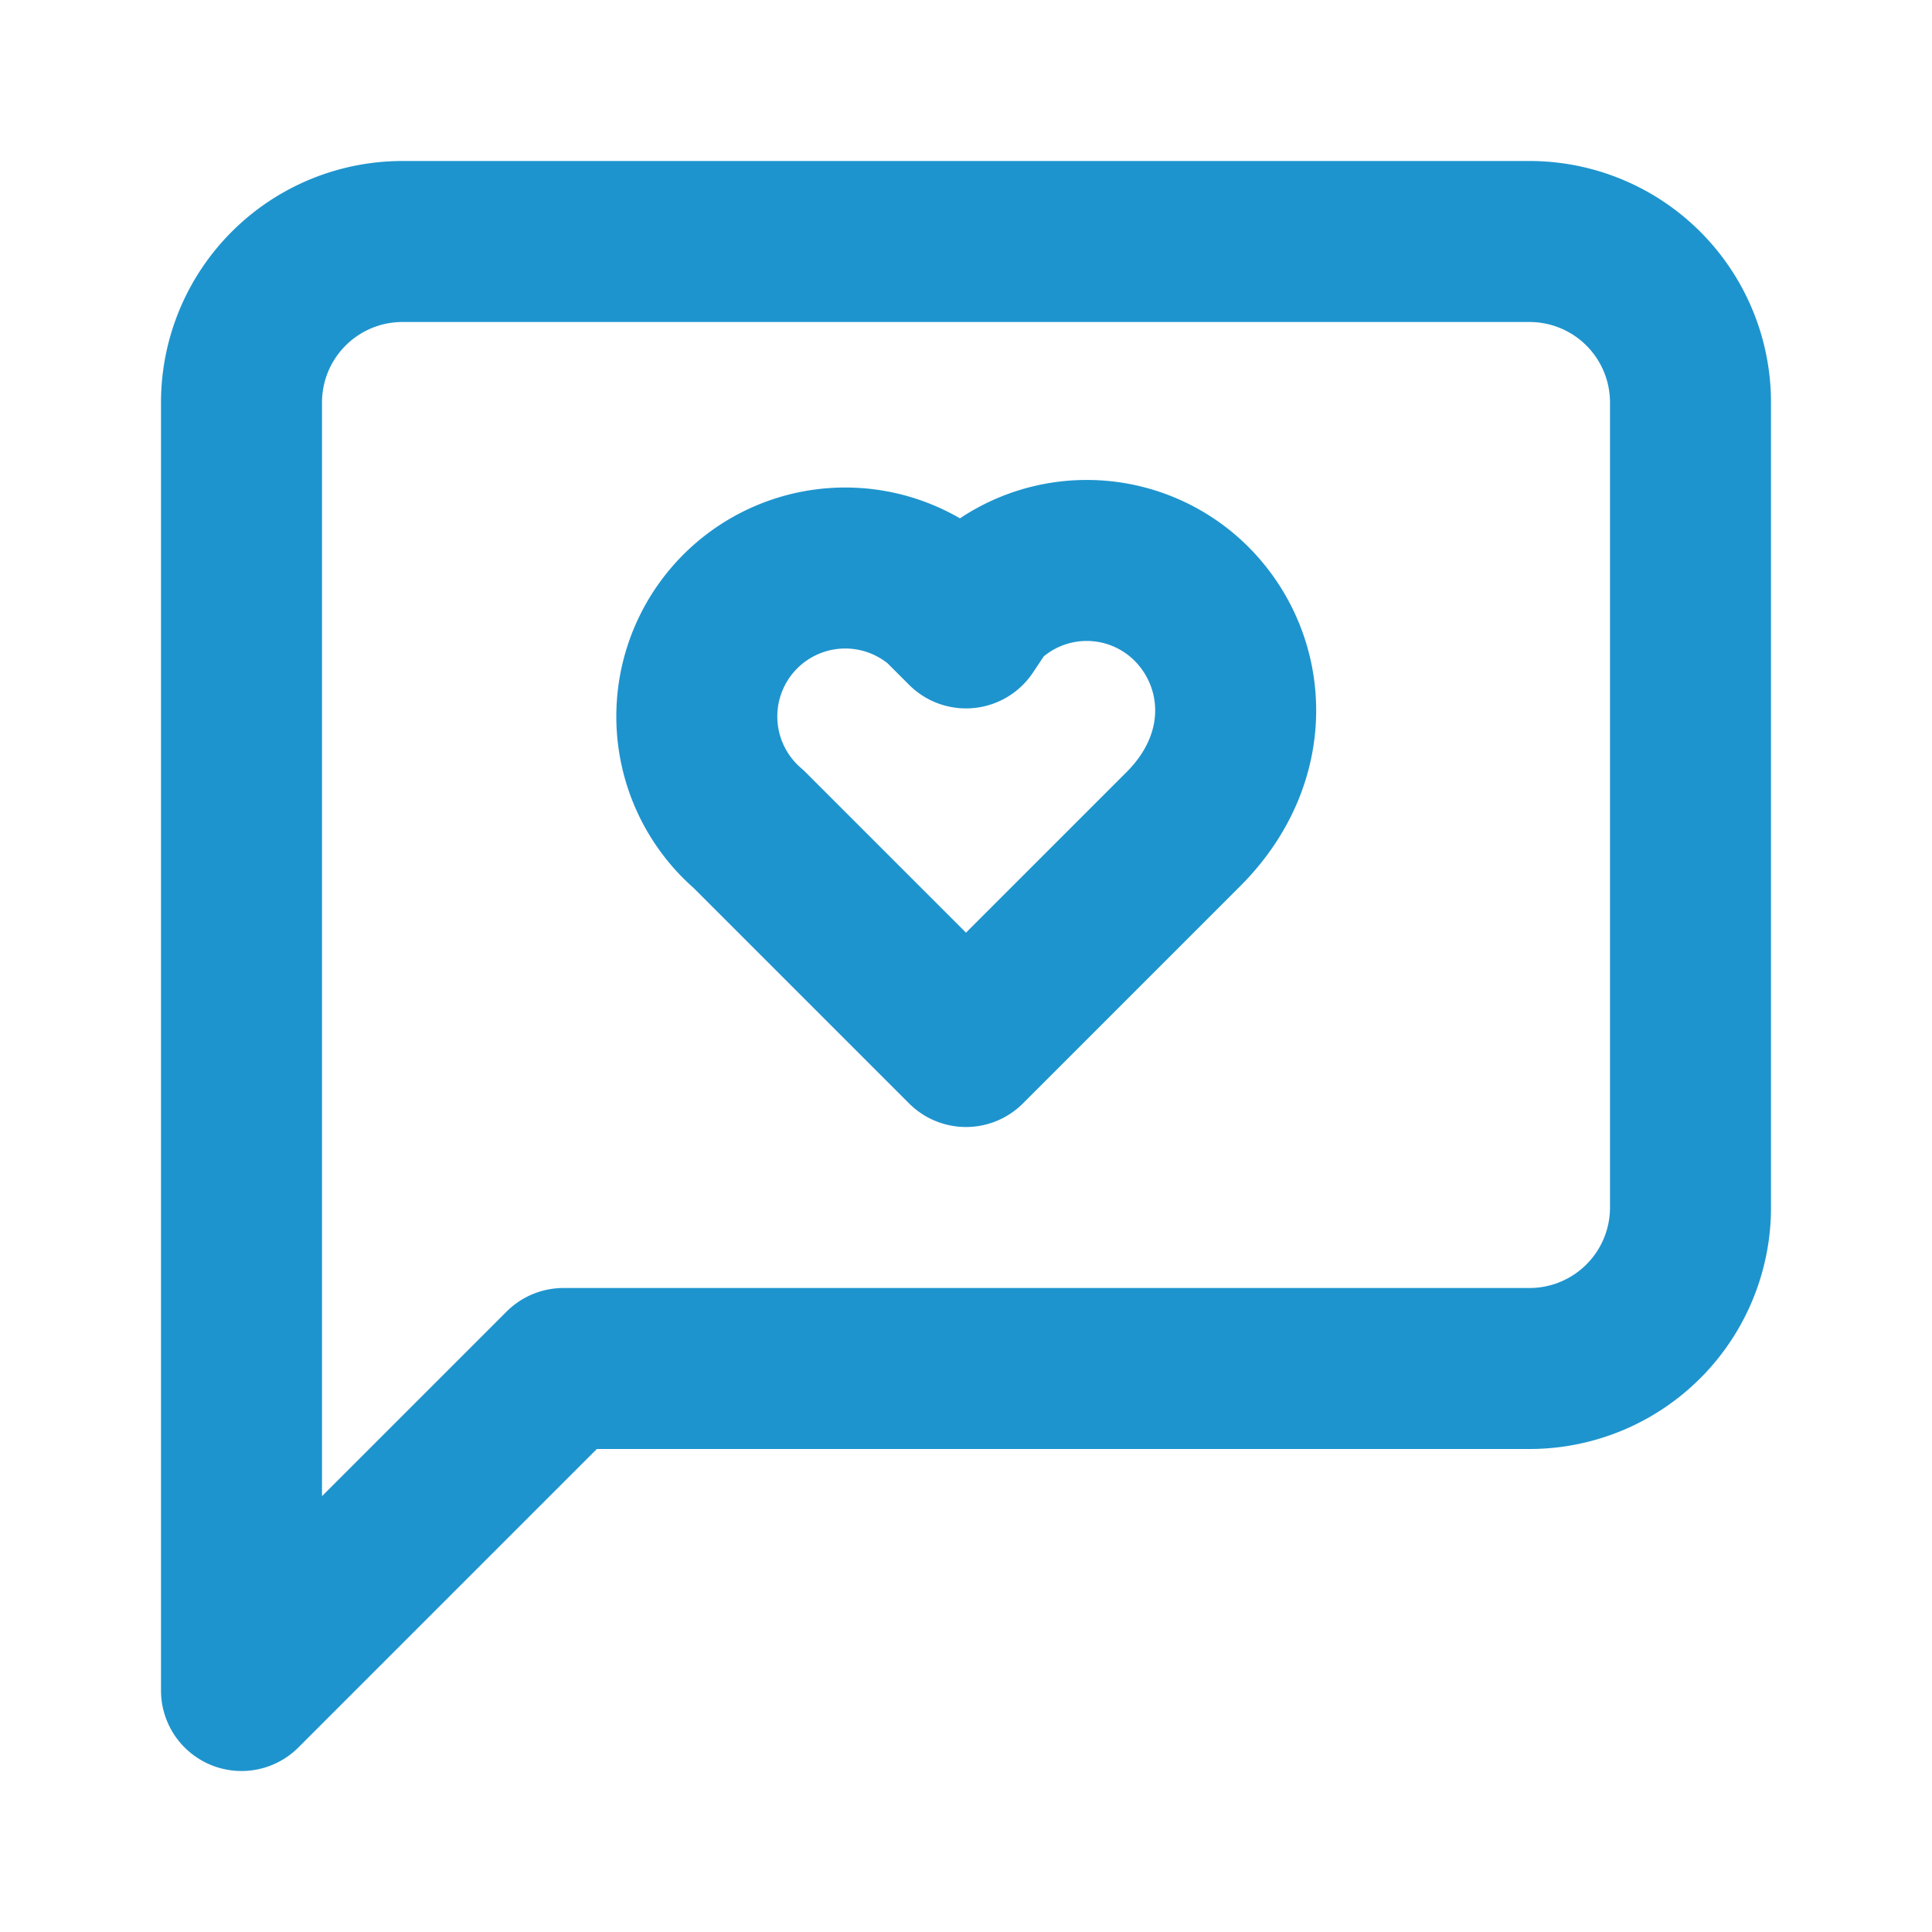
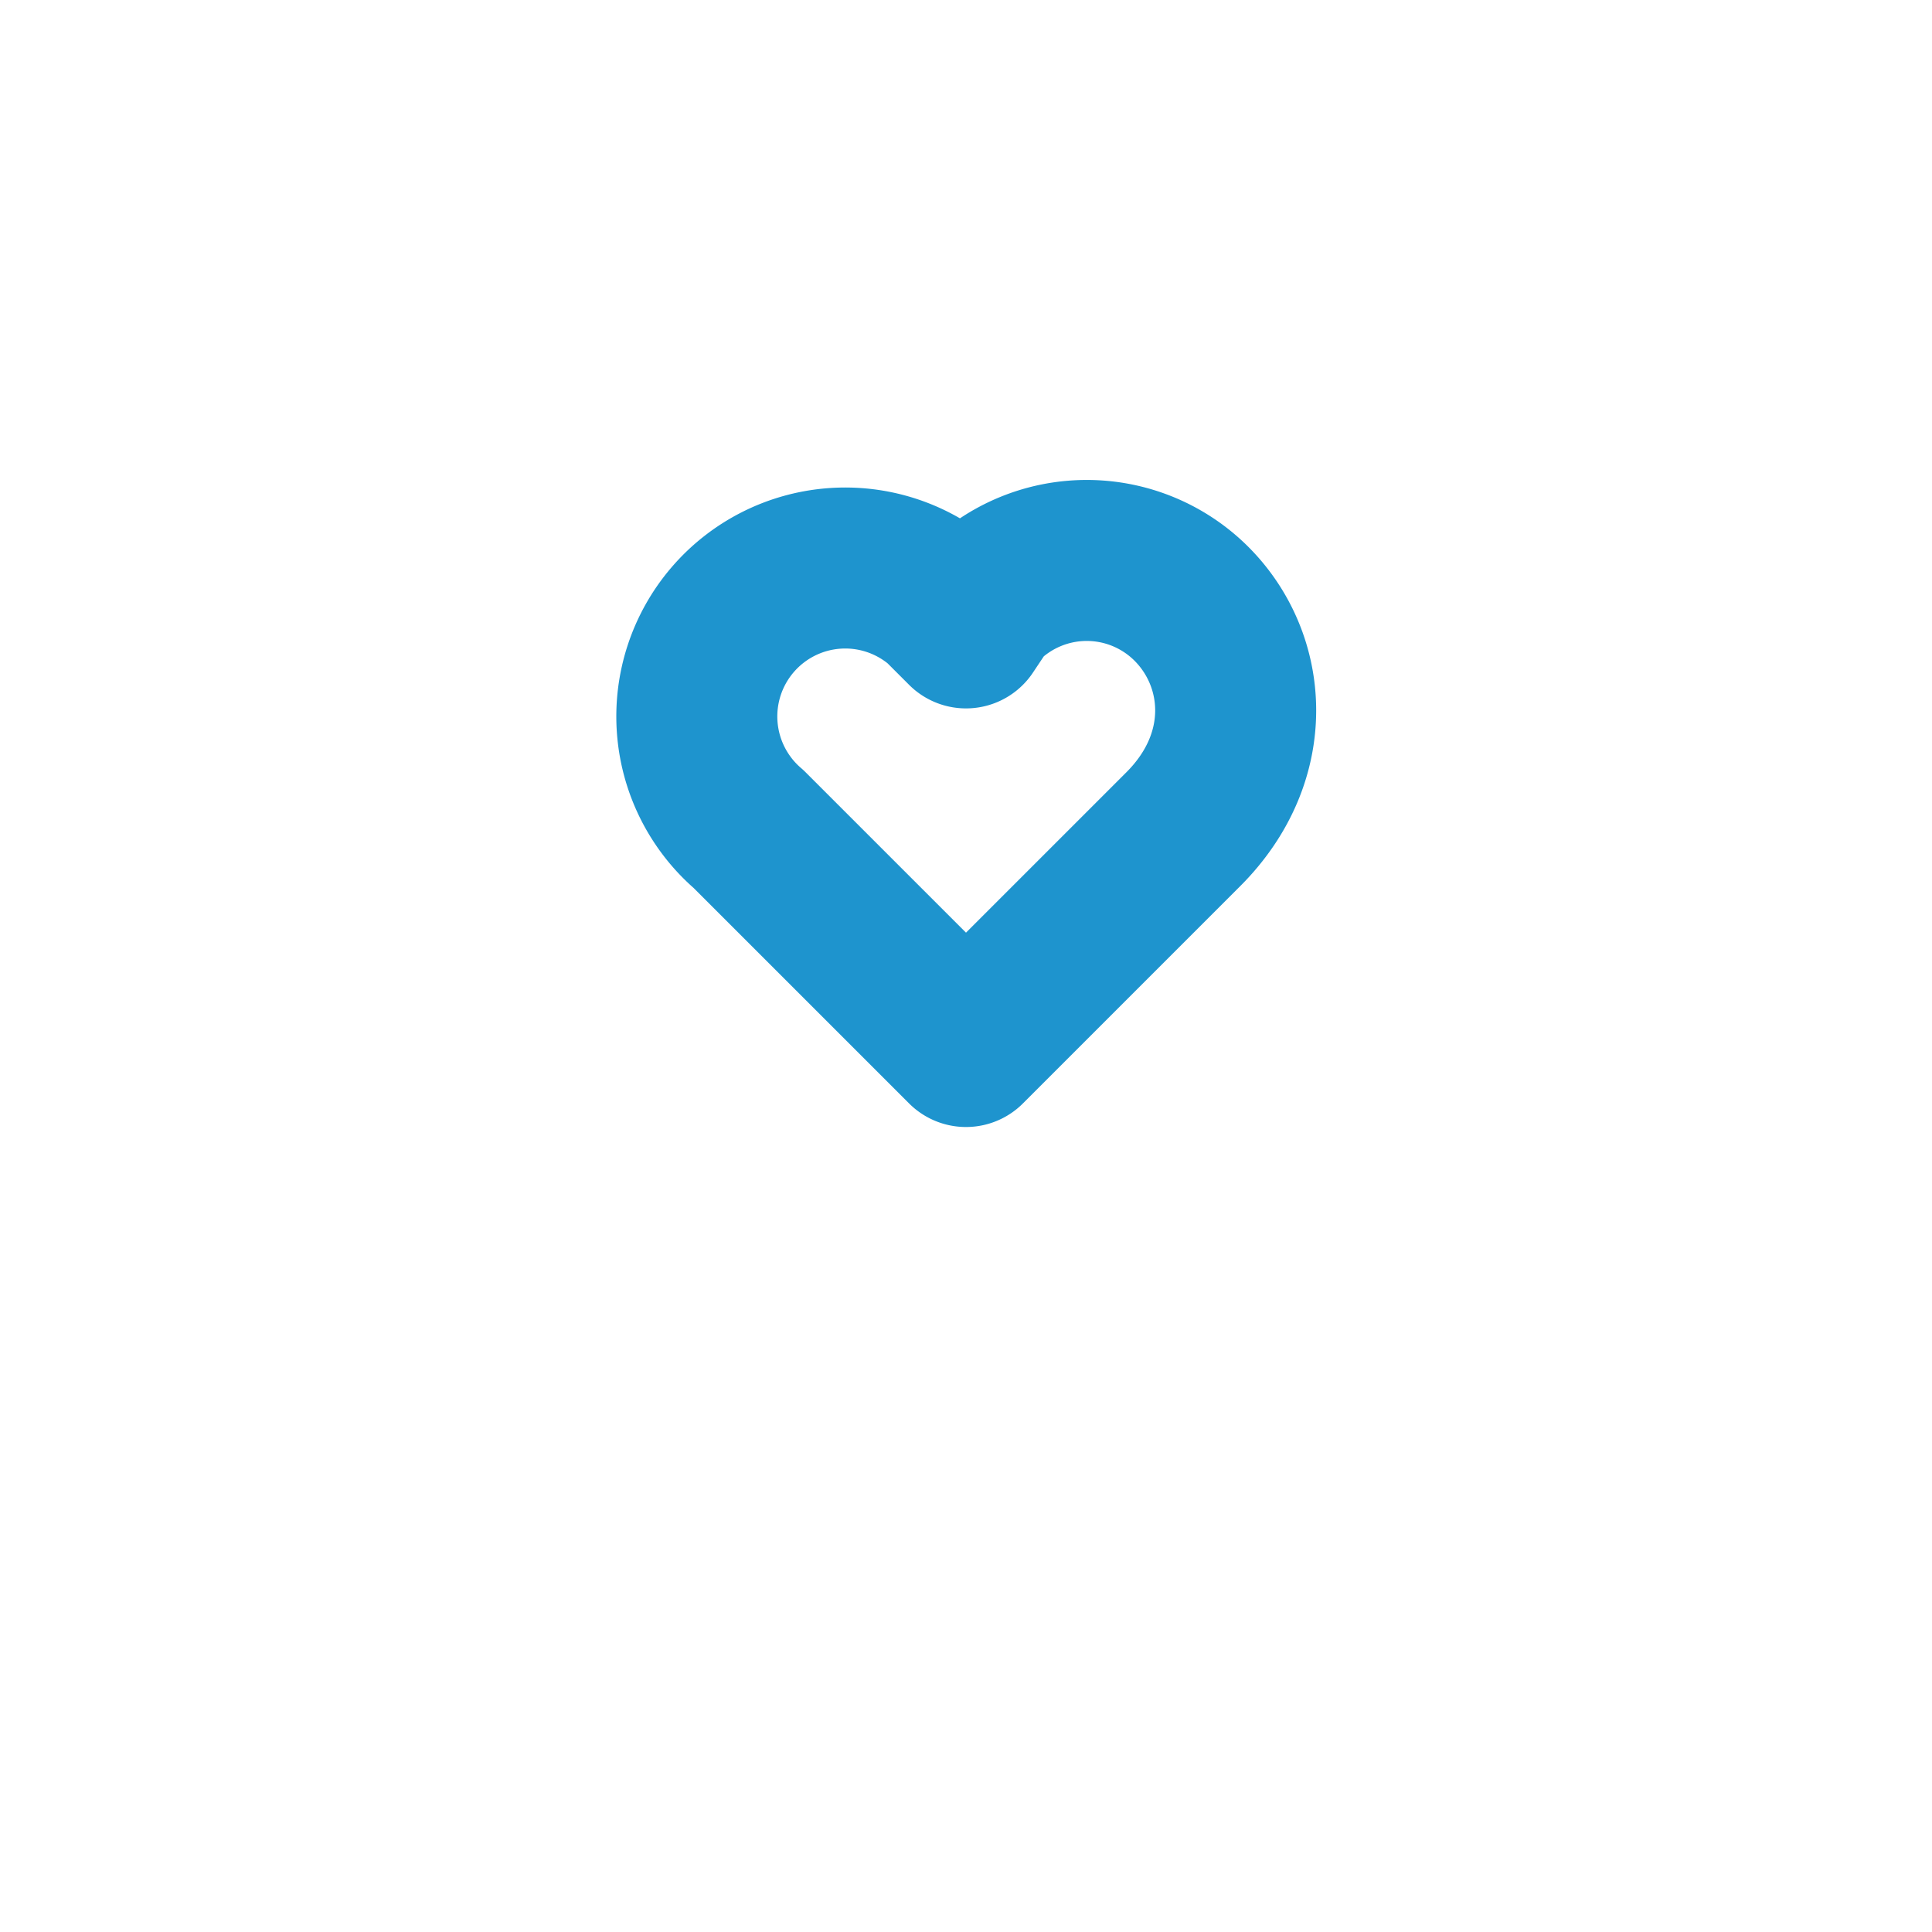
<svg xmlns="http://www.w3.org/2000/svg" width="24" height="24" viewBox="0 0 24 24" fill="none" stroke="#1E94CE" stroke-width="2" stroke-linecap="round" stroke-linejoin="round" class="lucide lucide-message-square-heart-icon lucide-message-square-heart">
-   <path d="M21 15a2 2 0 0 1-2 2H7l-4 4V5a2 2 0 0 1 2-2h14a2 2 0 0 1 2 2z" />
  <path d="M14.8 7.5a1.84 1.84 0 0 0-2.6 0l-.2.3-.3-.3a1.84 1.84 0 1 0-2.4 2.8L12 13l2.7-2.7c.9-.9.8-2.1.1-2.8" />
</svg>